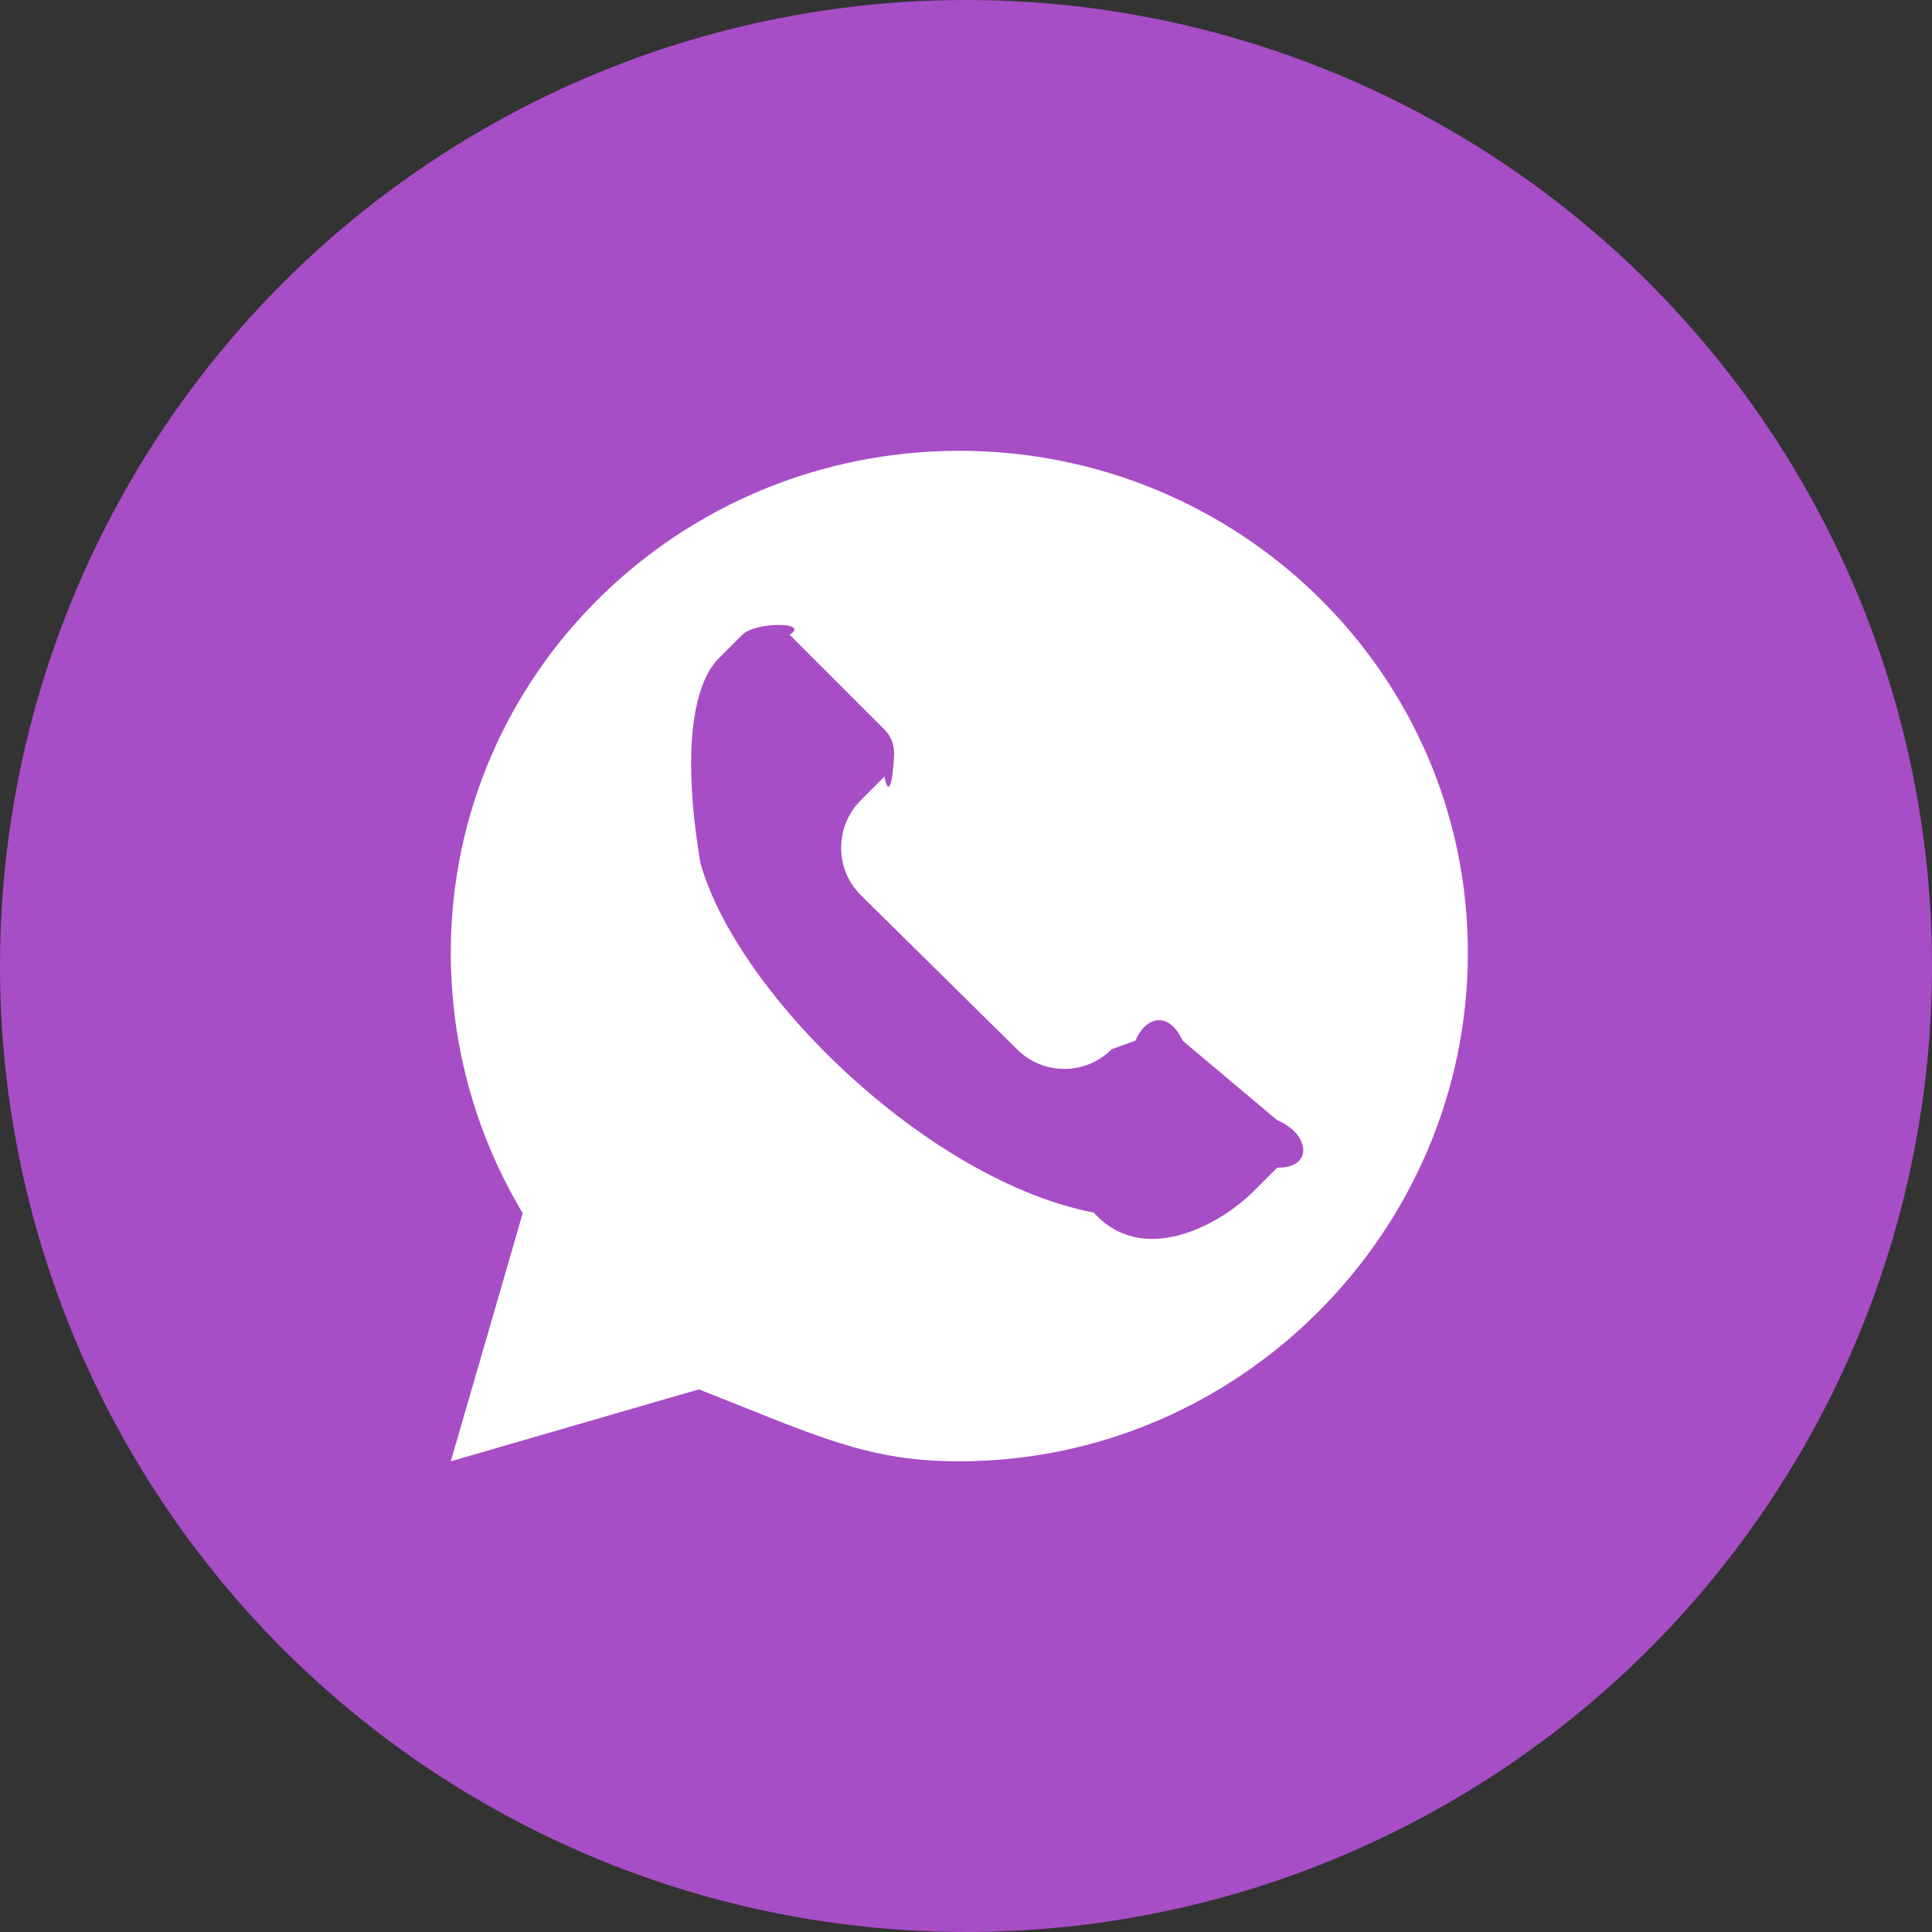
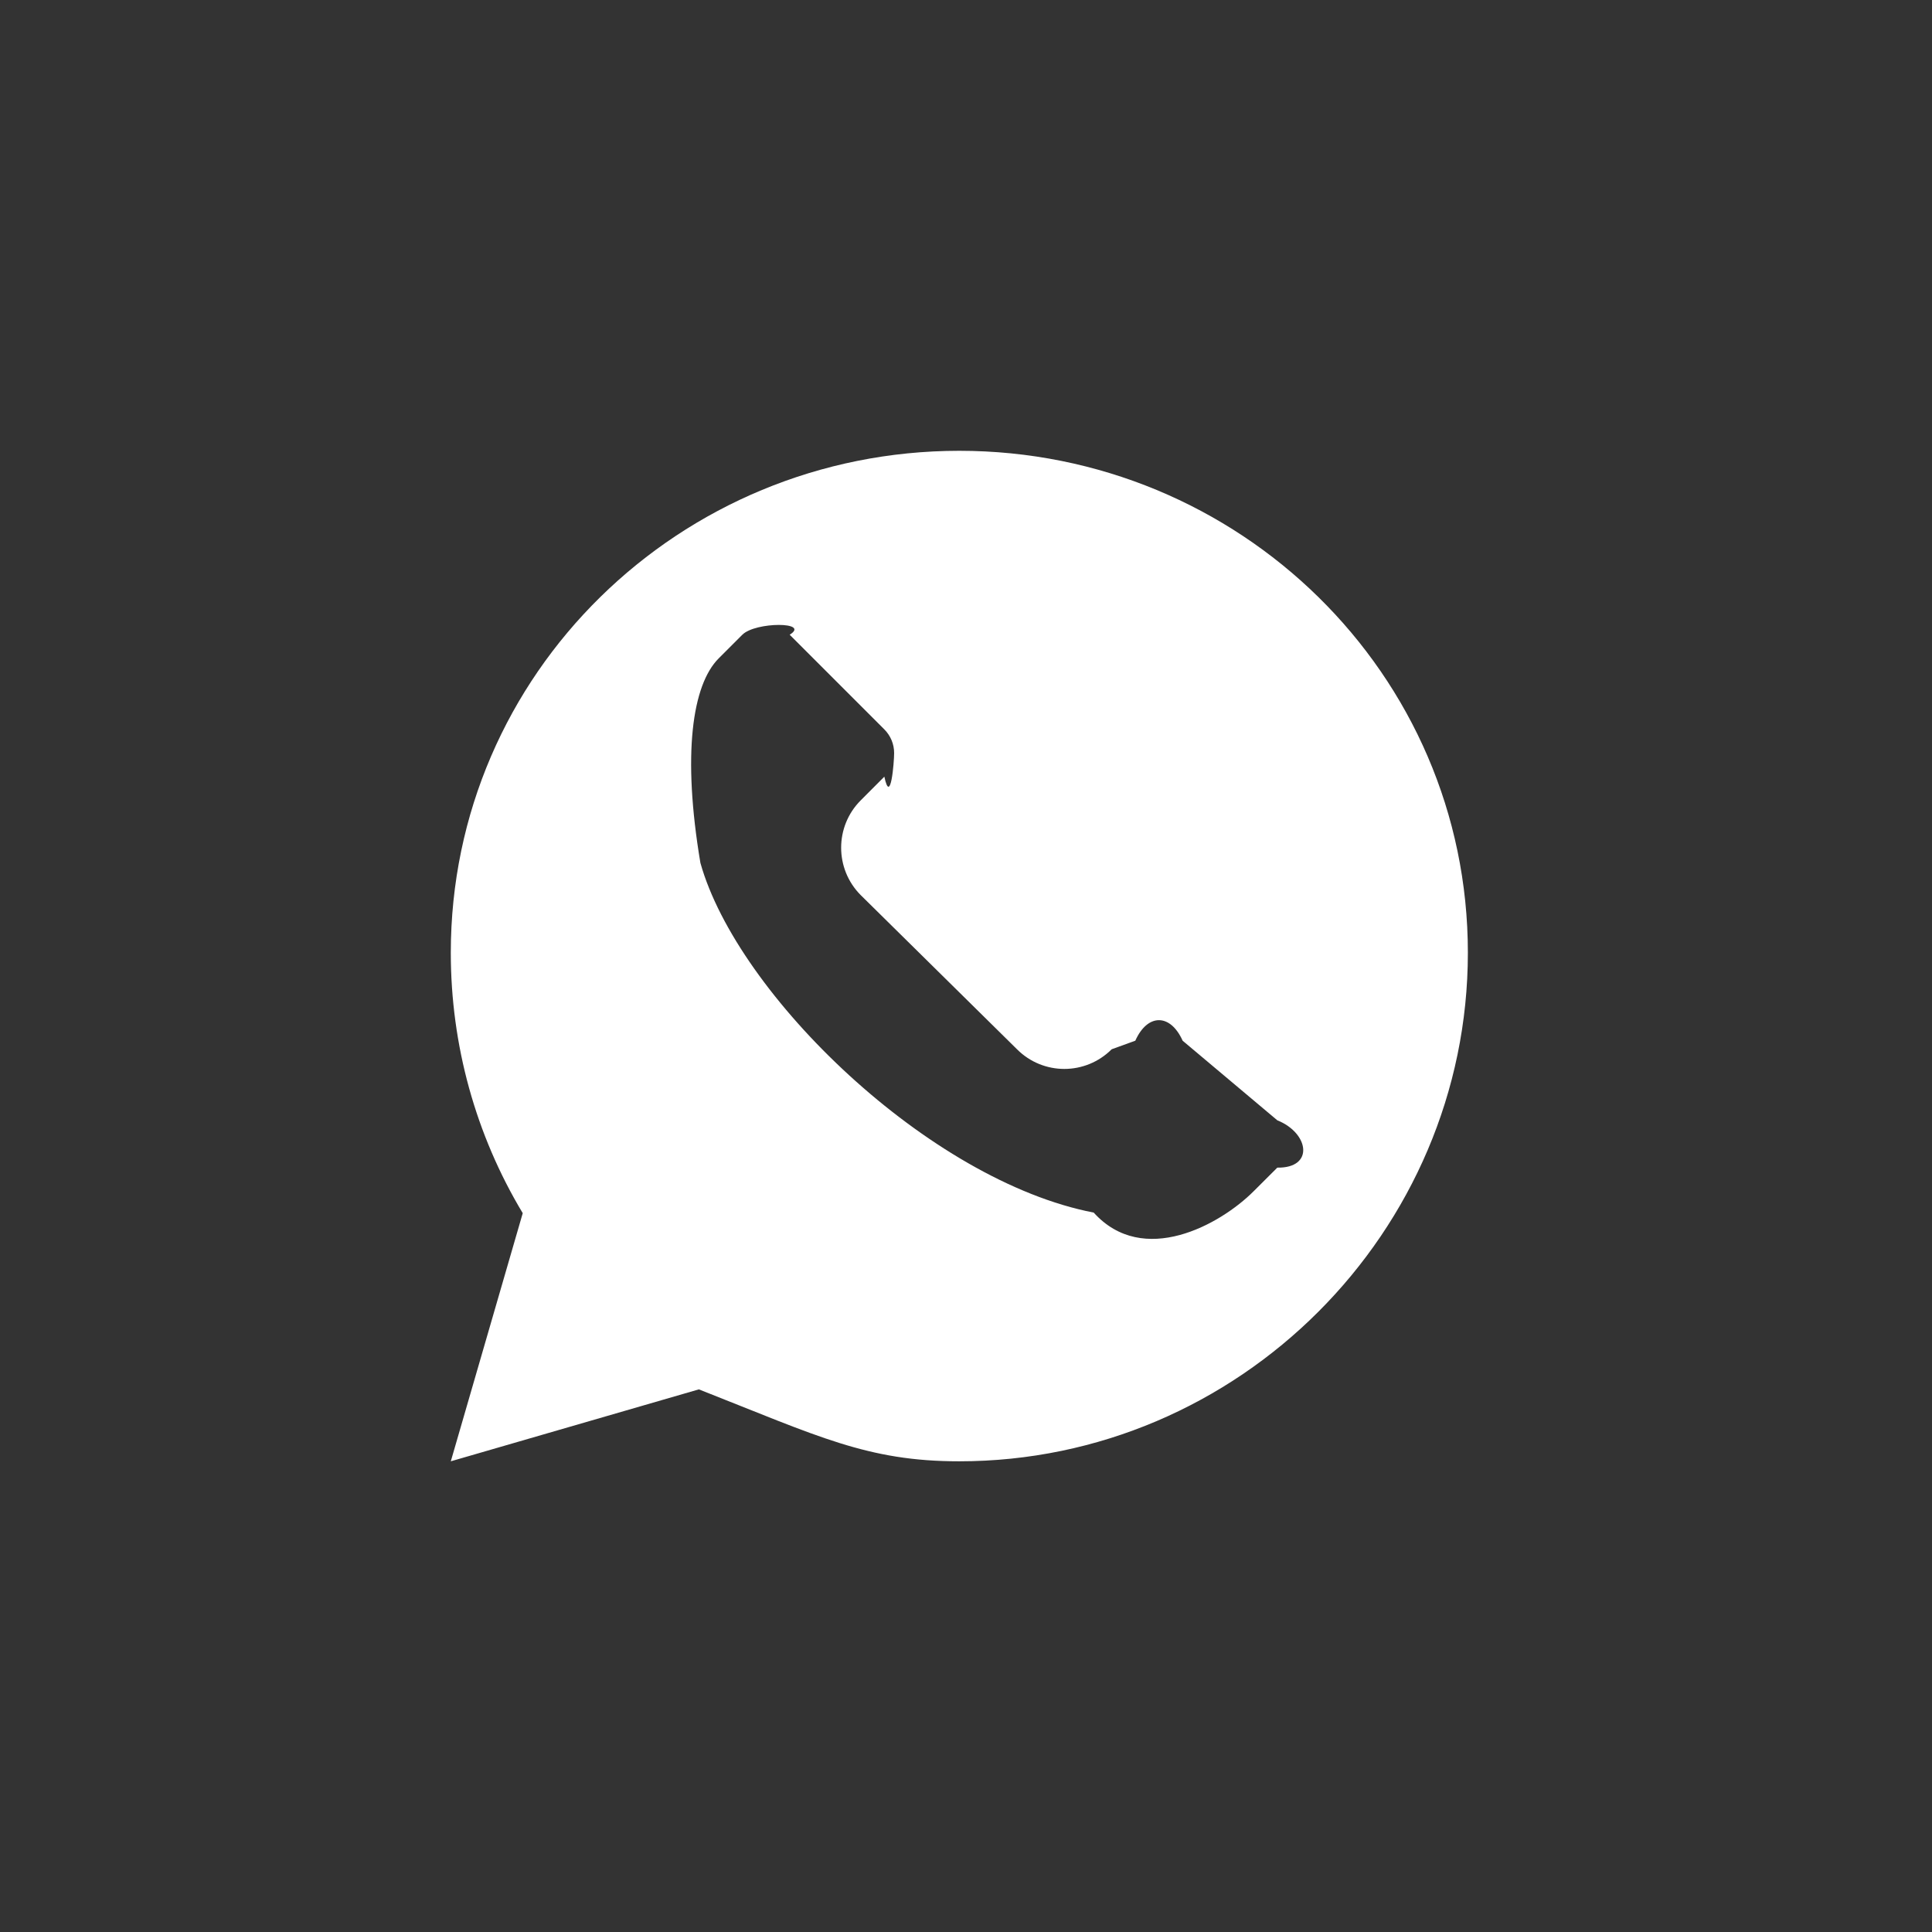
<svg xmlns="http://www.w3.org/2000/svg" width="30" height="30" viewBox="0 0 30 30" fill="none">
  <rect x="0" y="0" width="30" height="30" fill="#333333" stroke="none" />
-   <circle cx="15" cy="15" r="15" fill="#A74DC6" />
  <path fill-rule="evenodd" clip-rule="evenodd" d="M14.896 7C10.559 7 7 10.457 7 14.794C7 16.225 7.385 17.619 8.117 18.838L7 22.691L10.852 21.574C12.71 22.305 13.465 22.691 14.896 22.691C19.234 22.691 22.793 19.131 22.793 14.794C22.793 10.457 19.234 7 14.896 7ZM19.834 18.131L19.466 18.498C18.946 19.018 17.751 19.68 16.983 18.829C14.429 18.336 11.451 15.45 10.876 13.4C10.592 11.711 10.749 10.634 11.16 10.223L11.527 9.856C11.73 9.653 12.59 9.653 12.262 9.856L13.732 11.326C13.83 11.425 13.884 11.554 13.884 11.694C13.884 11.833 13.83 12.52 13.732 12.06L13.365 12.428C12.96 12.833 12.96 13.493 13.365 13.899L15.792 16.293C16.198 16.7 16.855 16.7 17.262 16.293L17.629 16.16C17.819 15.735 18.173 15.735 18.364 16.16L19.834 17.396C20.33 17.595 20.41 18.14 19.834 18.131Z" fill="white" />
</svg>